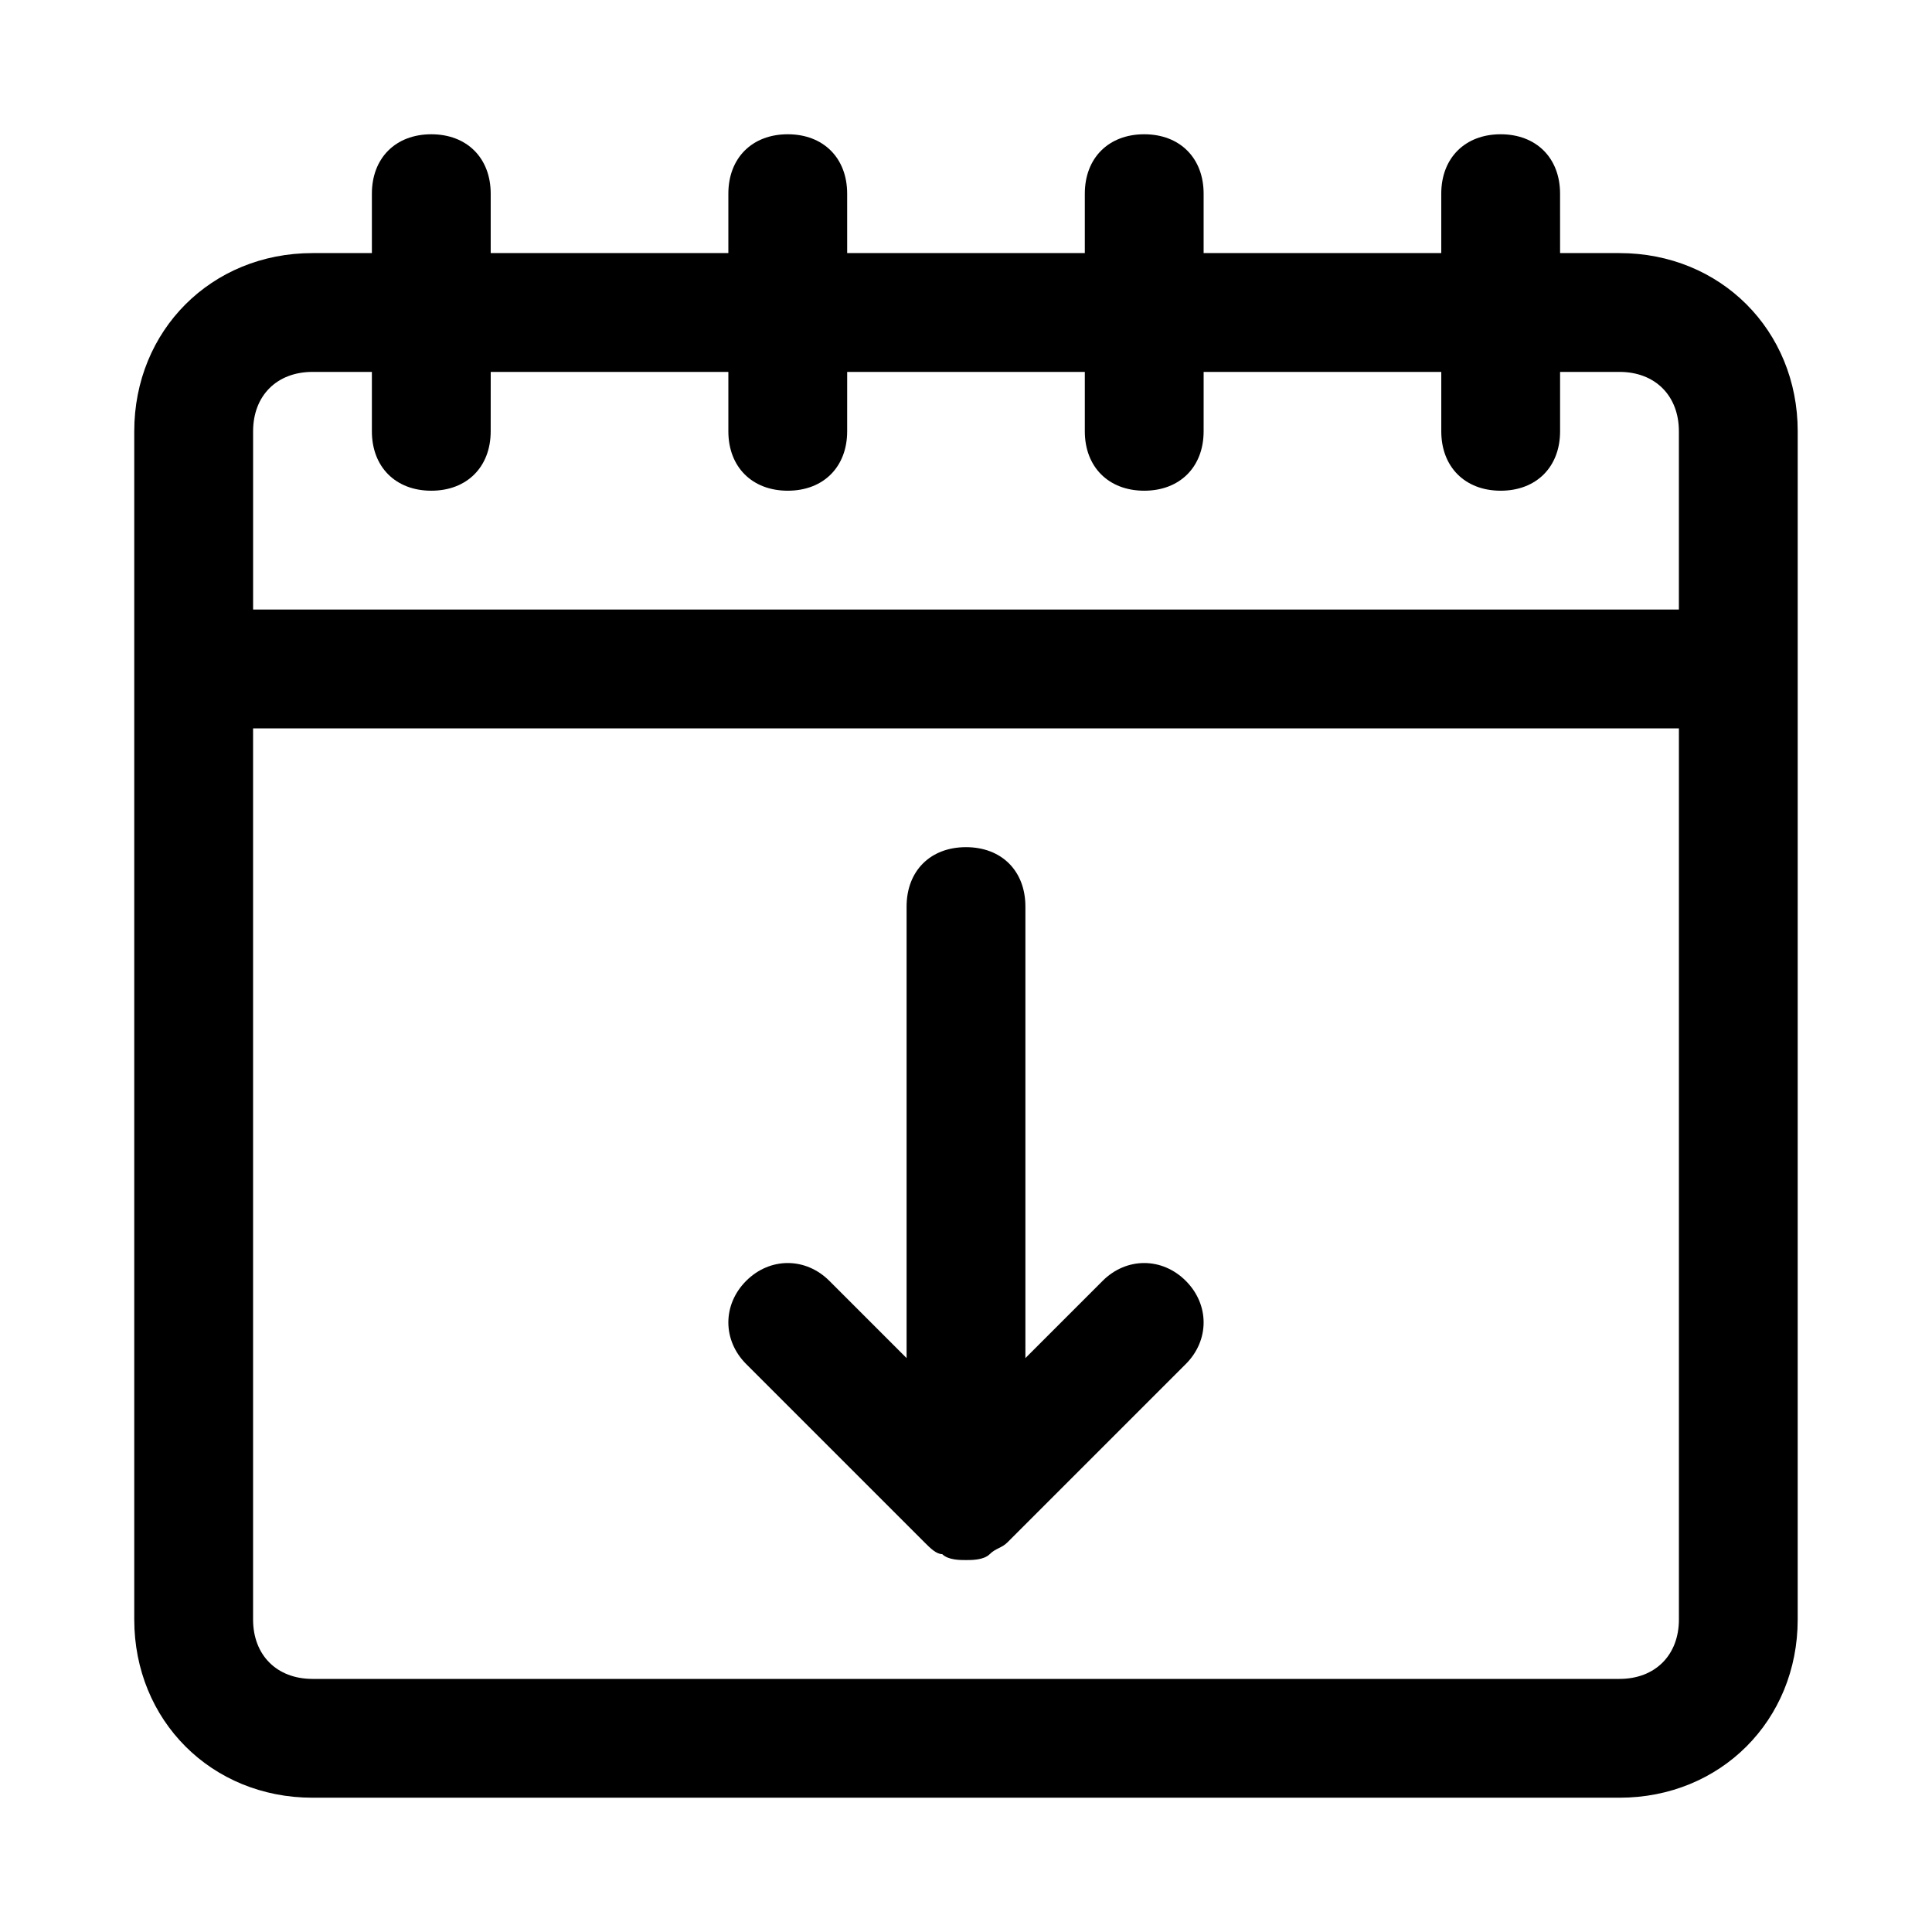
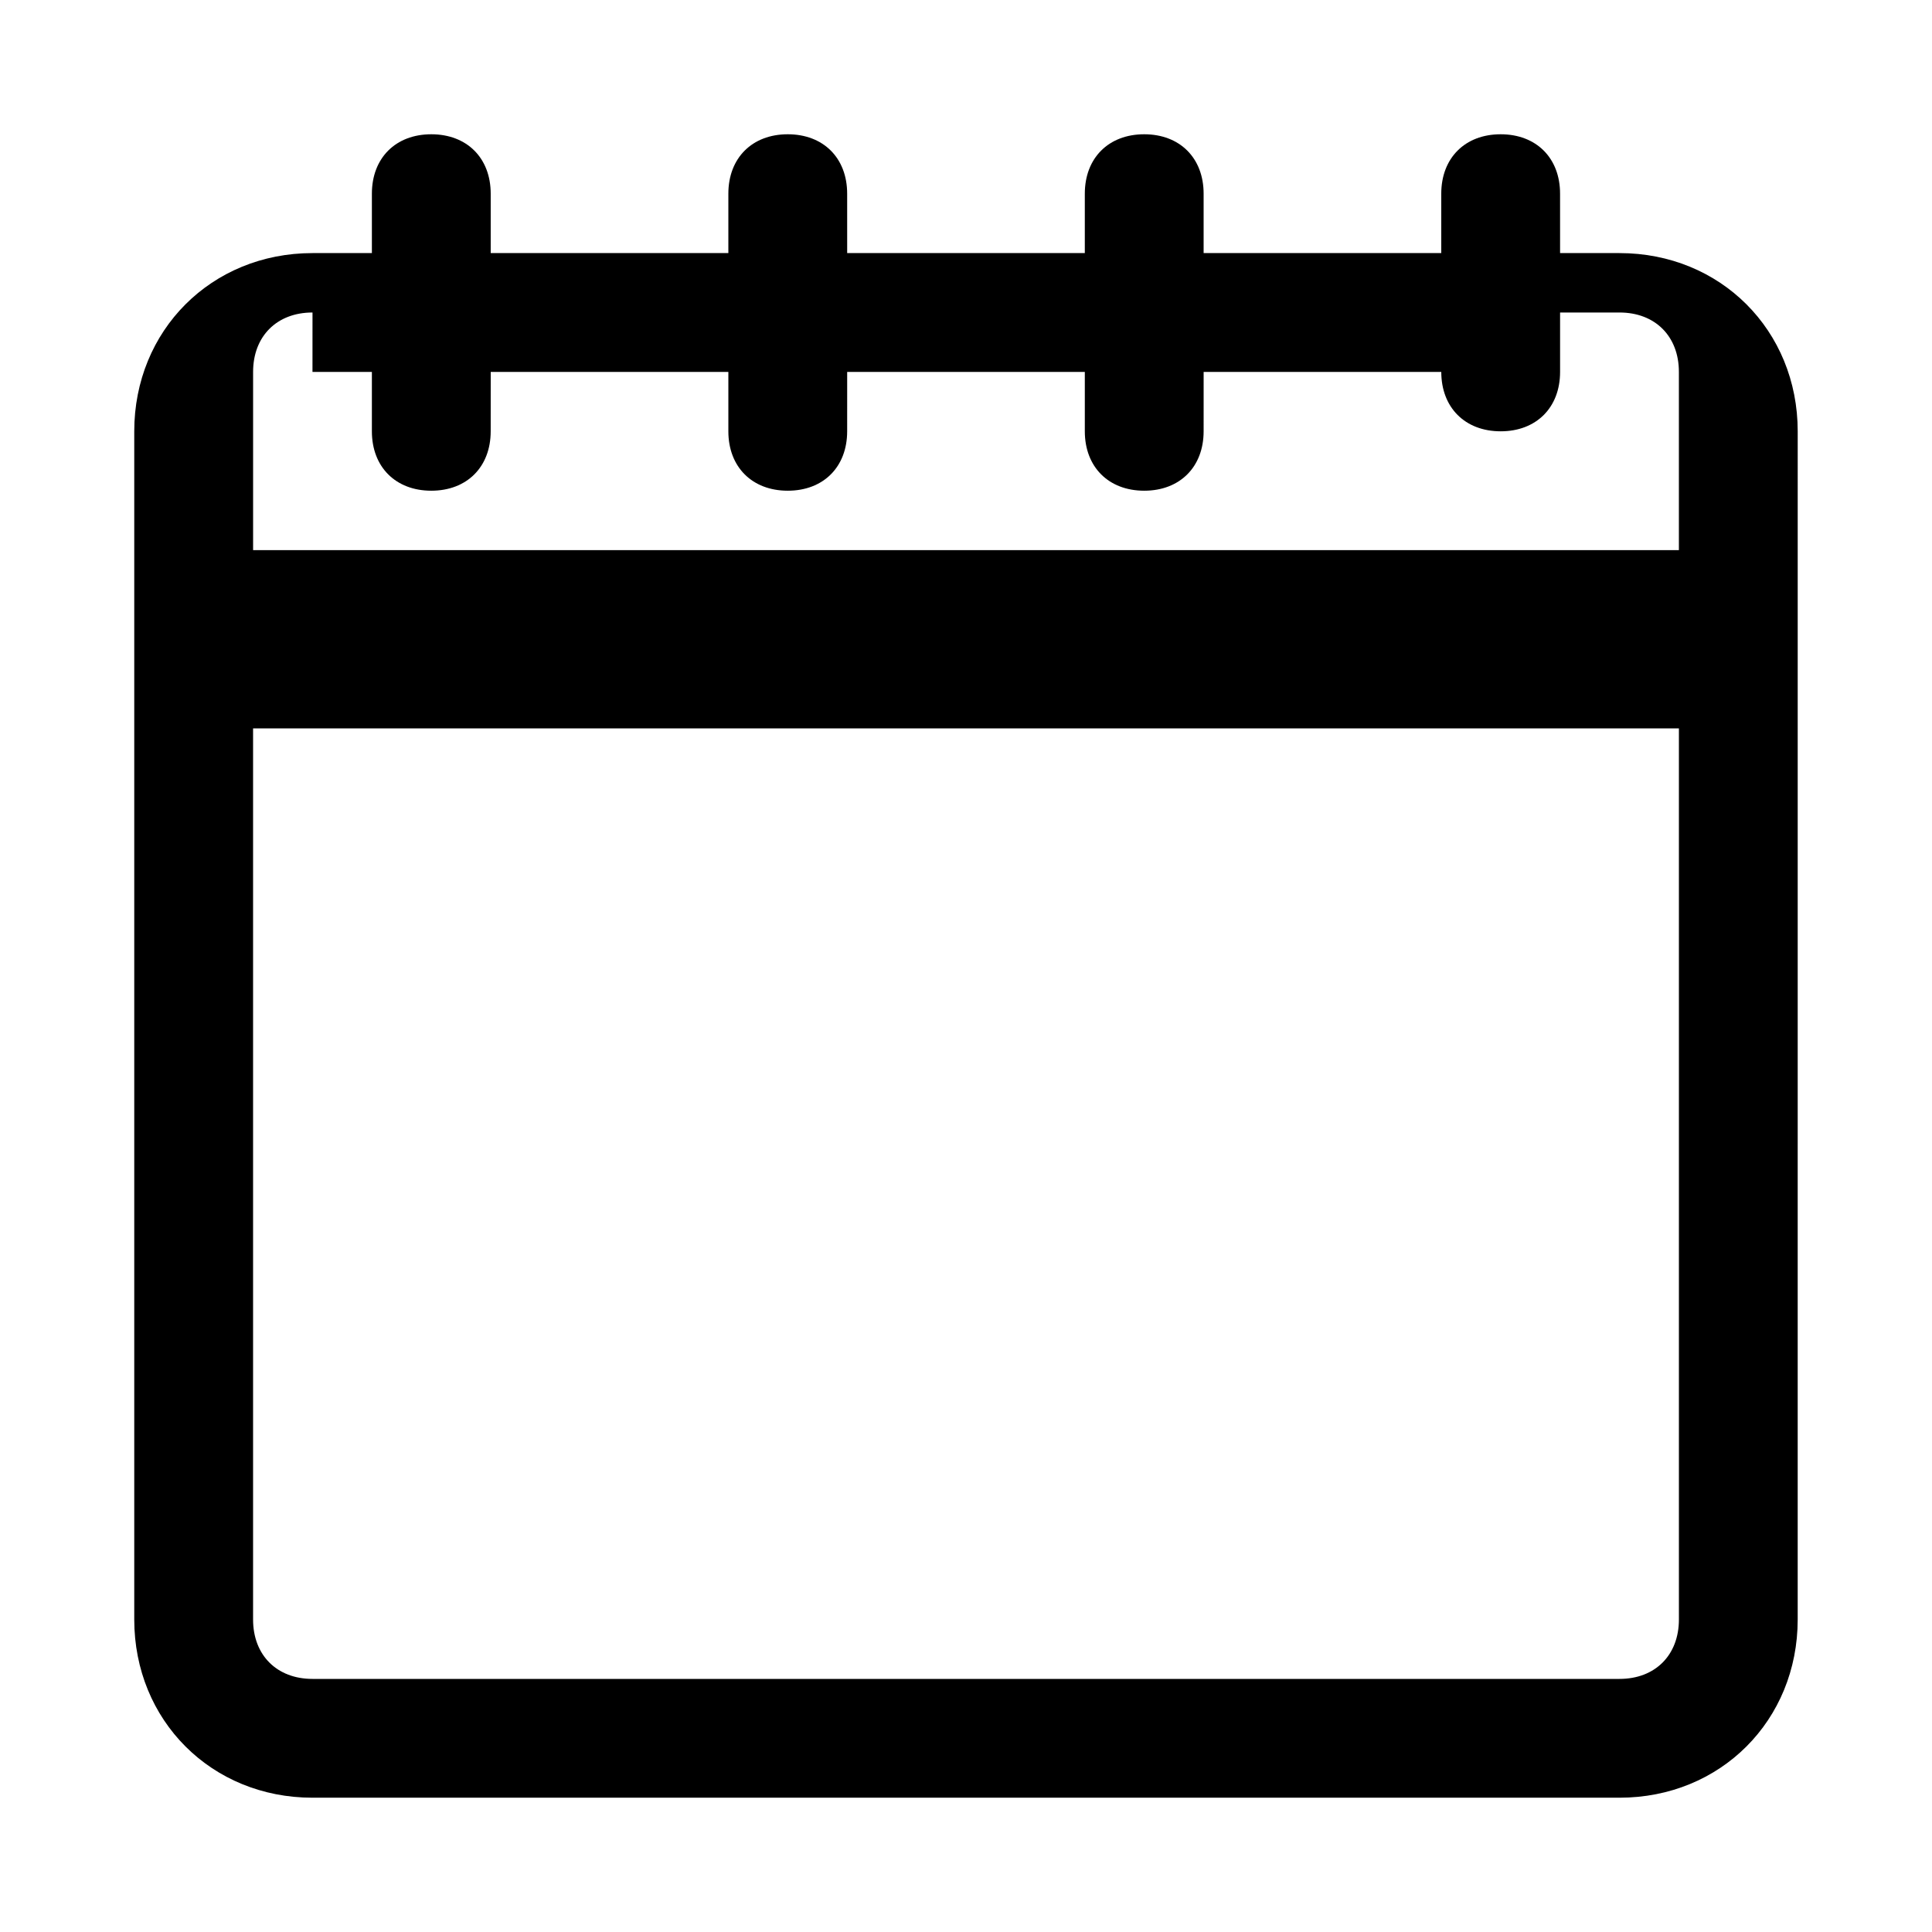
<svg xmlns="http://www.w3.org/2000/svg" fill="#000000" width="800px" height="800px" version="1.1" viewBox="144 144 512 512">
  <g>
-     <path d="m573.18 211.07h-15.742l-0.004-15.746c0-9.445-6.297-15.742-15.742-15.742-9.445 0-15.742 6.297-15.742 15.742v15.742h-62.977v-15.742c0-9.445-6.297-15.742-15.742-15.742s-15.742 6.297-15.742 15.742v15.742h-62.977l-0.004-15.742c0-9.445-6.297-15.742-15.742-15.742-9.445 0-15.742 6.297-15.742 15.742v15.742l-62.98 0.004v-15.746c0-9.445-6.297-15.742-15.742-15.742-9.449 0-15.746 6.297-15.746 15.742v15.742l-15.746 0.004c-26.762 0-47.23 20.469-47.23 47.23v314.88c0 26.766 20.469 47.23 47.23 47.23h346.37c26.766 0 47.23-20.469 47.23-47.23l0.004-314.88c0-26.762-20.465-47.23-47.23-47.23zm-346.37 31.488h15.742v15.742c0 9.445 6.297 15.742 15.742 15.742s15.742-6.297 15.742-15.742l0.008-15.742h62.977v15.742c0 9.445 6.297 15.742 15.742 15.742s15.742-6.297 15.742-15.742l0.004-15.742h62.977v15.742c0 9.445 6.297 15.742 15.742 15.742 9.445 0 15.742-6.297 15.742-15.742l0.004-15.742h62.977v15.742c0 9.445 6.297 15.742 15.742 15.742 9.445 0 15.742-6.297 15.742-15.742v-15.742h15.742c9.445 0 15.742 6.297 15.742 15.742v47.23l-377.85 0.004v-47.234c0-9.445 6.297-15.742 15.742-15.742zm346.37 346.37h-346.37c-9.445 0-15.742-6.297-15.742-15.742v-236.16h377.86v236.16c0 9.445-6.297 15.742-15.742 15.742z" />
-     <path d="m436.21 483.44-20.469 20.469v-119.66c0-9.445-6.297-15.742-15.742-15.742s-15.742 6.297-15.742 15.742v119.66l-20.469-20.469c-6.297-6.297-15.742-6.297-22.043 0-6.297 6.297-6.297 15.742 0 22.043l47.23 47.23c1.574 1.574 3.148 3.148 4.723 3.148 1.574 1.574 4.727 1.574 6.301 1.574s4.723 0 6.297-1.574 3.148-1.574 4.723-3.148l47.23-47.23c6.297-6.297 6.297-15.742 0-22.043-6.297-6.297-15.742-6.297-22.039 0z" />
+     <path d="m573.18 211.07h-15.742l-0.004-15.746c0-9.445-6.297-15.742-15.742-15.742-9.445 0-15.742 6.297-15.742 15.742v15.742h-62.977v-15.742c0-9.445-6.297-15.742-15.742-15.742s-15.742 6.297-15.742 15.742v15.742h-62.977l-0.004-15.742c0-9.445-6.297-15.742-15.742-15.742-9.445 0-15.742 6.297-15.742 15.742v15.742l-62.98 0.004v-15.746c0-9.445-6.297-15.742-15.742-15.742-9.449 0-15.746 6.297-15.746 15.742v15.742l-15.746 0.004c-26.762 0-47.23 20.469-47.23 47.23v314.88c0 26.766 20.469 47.23 47.23 47.23h346.37c26.766 0 47.23-20.469 47.23-47.23l0.004-314.88c0-26.762-20.465-47.23-47.23-47.23zm-346.37 31.488h15.742v15.742c0 9.445 6.297 15.742 15.742 15.742s15.742-6.297 15.742-15.742l0.008-15.742h62.977v15.742c0 9.445 6.297 15.742 15.742 15.742s15.742-6.297 15.742-15.742l0.004-15.742h62.977v15.742c0 9.445 6.297 15.742 15.742 15.742 9.445 0 15.742-6.297 15.742-15.742l0.004-15.742h62.977c0 9.445 6.297 15.742 15.742 15.742 9.445 0 15.742-6.297 15.742-15.742v-15.742h15.742c9.445 0 15.742 6.297 15.742 15.742v47.23l-377.85 0.004v-47.234c0-9.445 6.297-15.742 15.742-15.742zm346.37 346.37h-346.37c-9.445 0-15.742-6.297-15.742-15.742v-236.16h377.86v236.16c0 9.445-6.297 15.742-15.742 15.742z" />
  </g>
</svg>